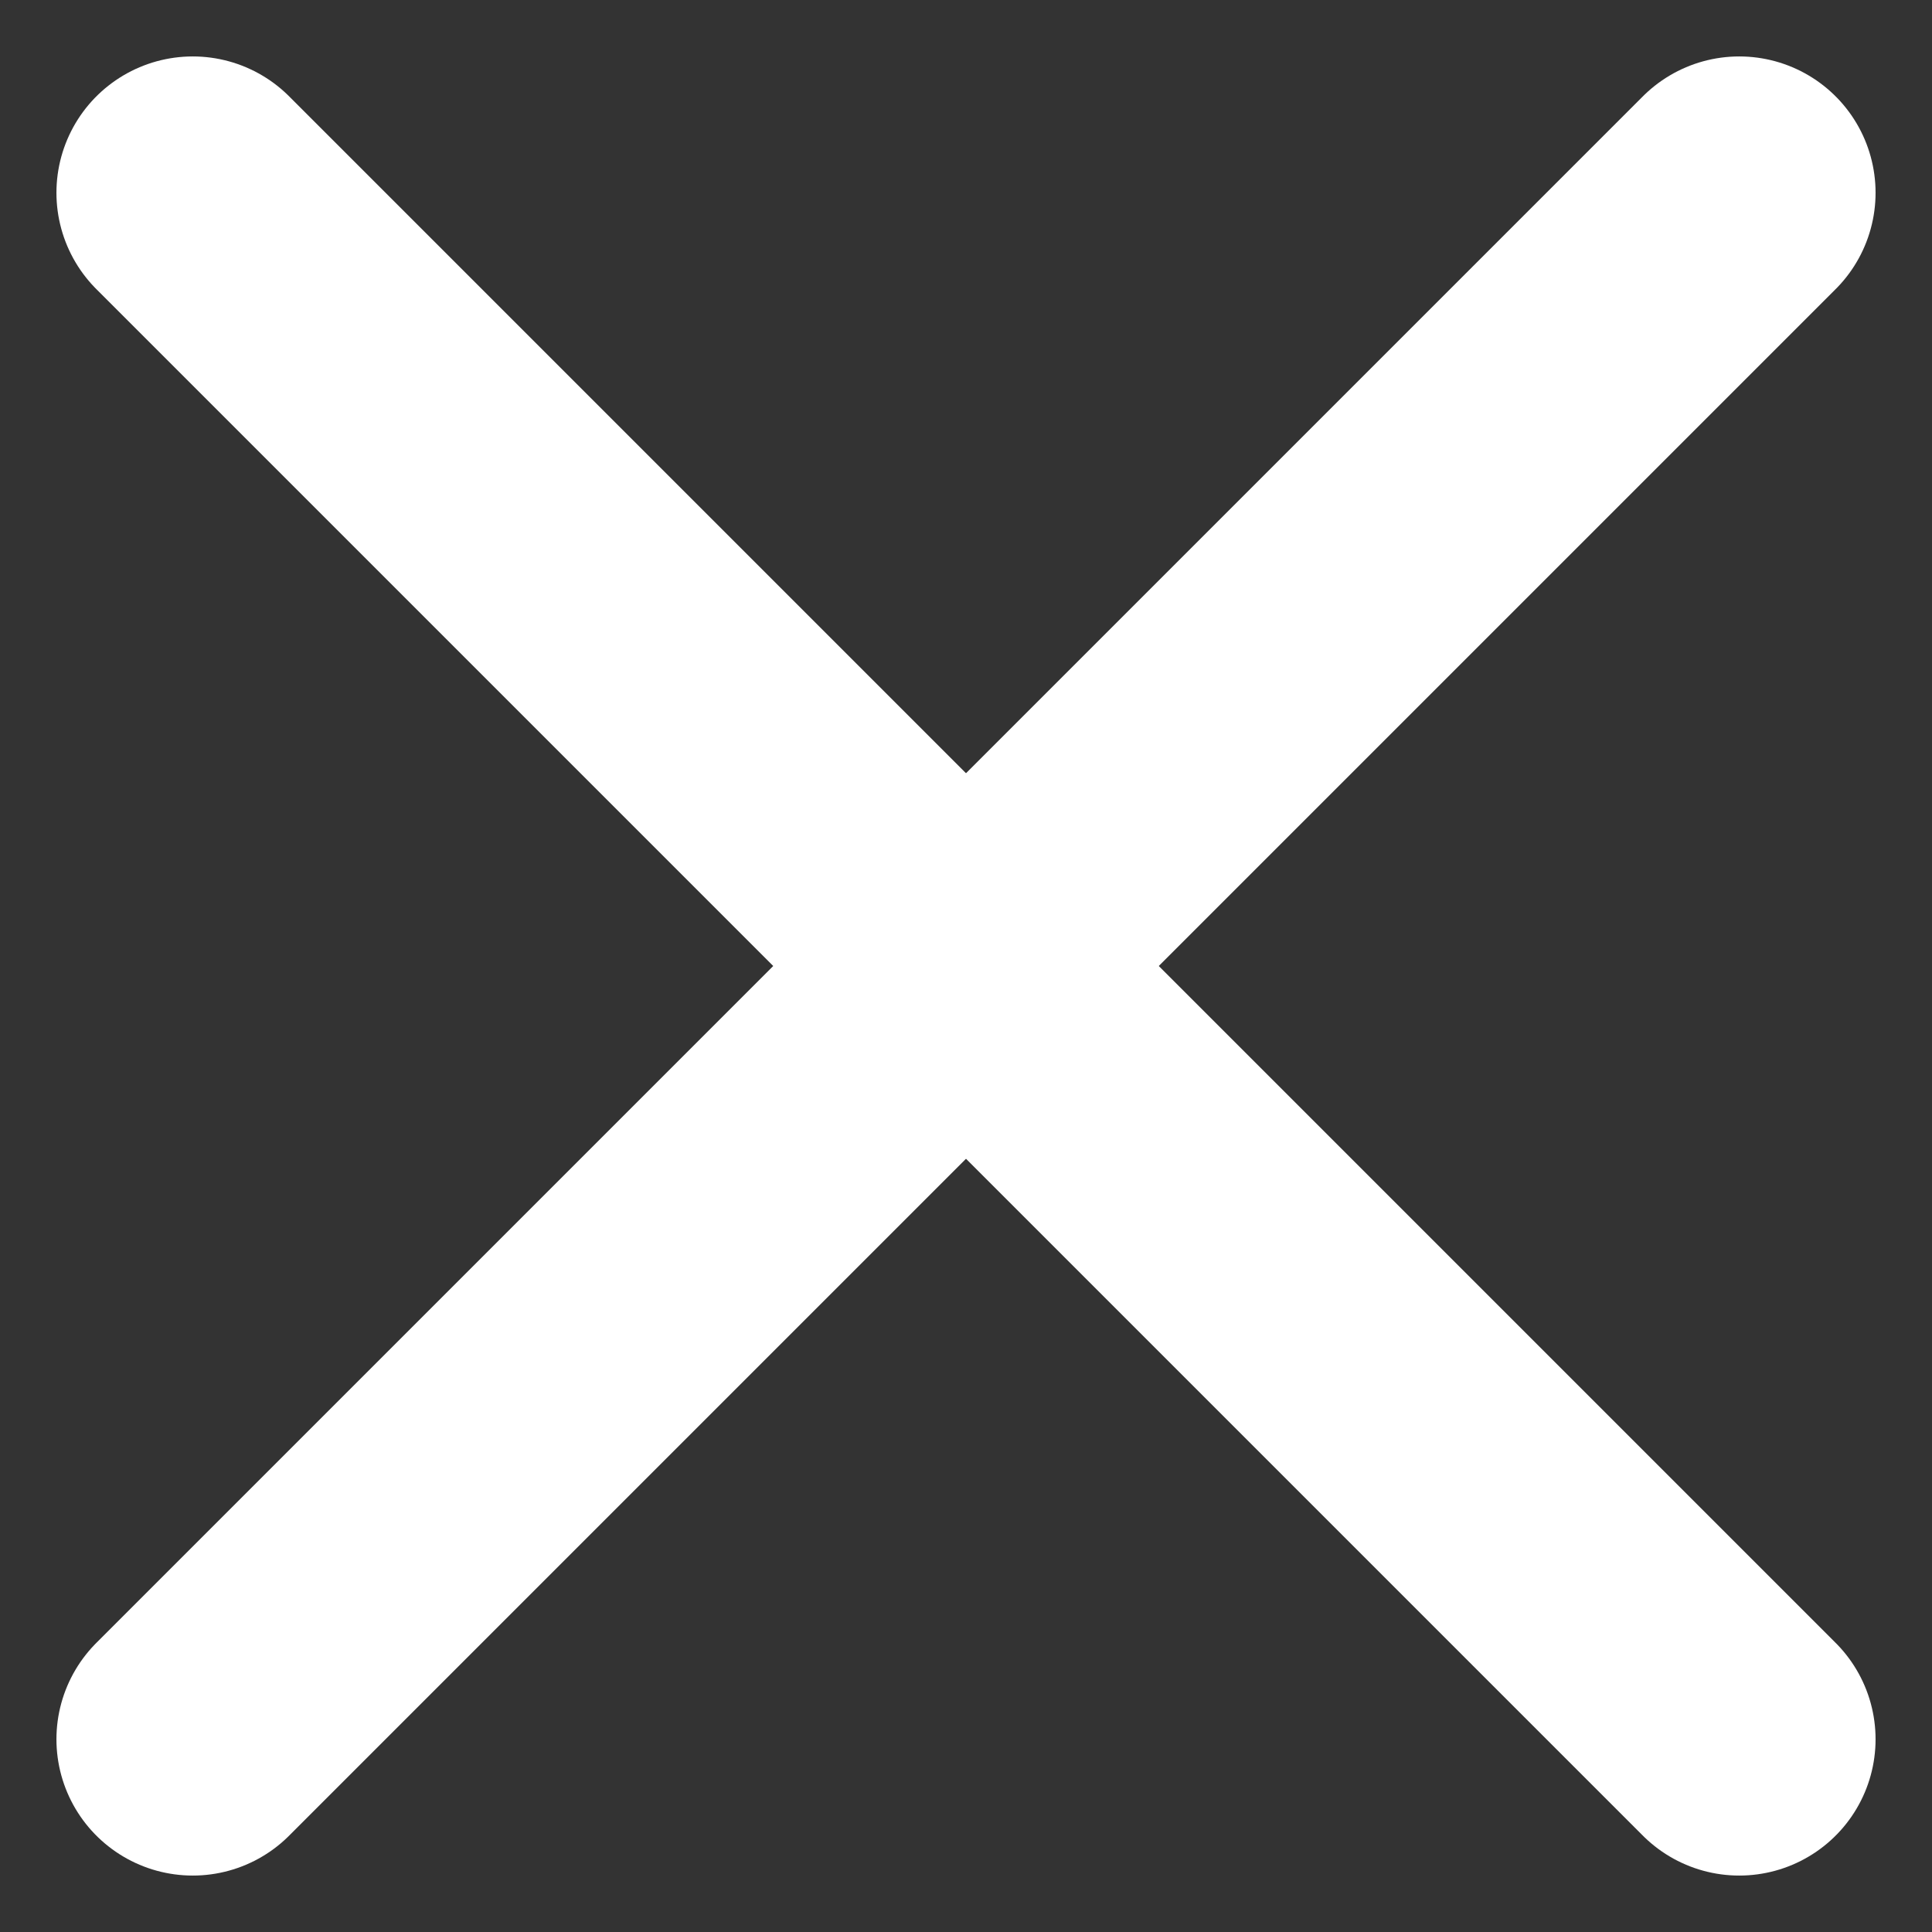
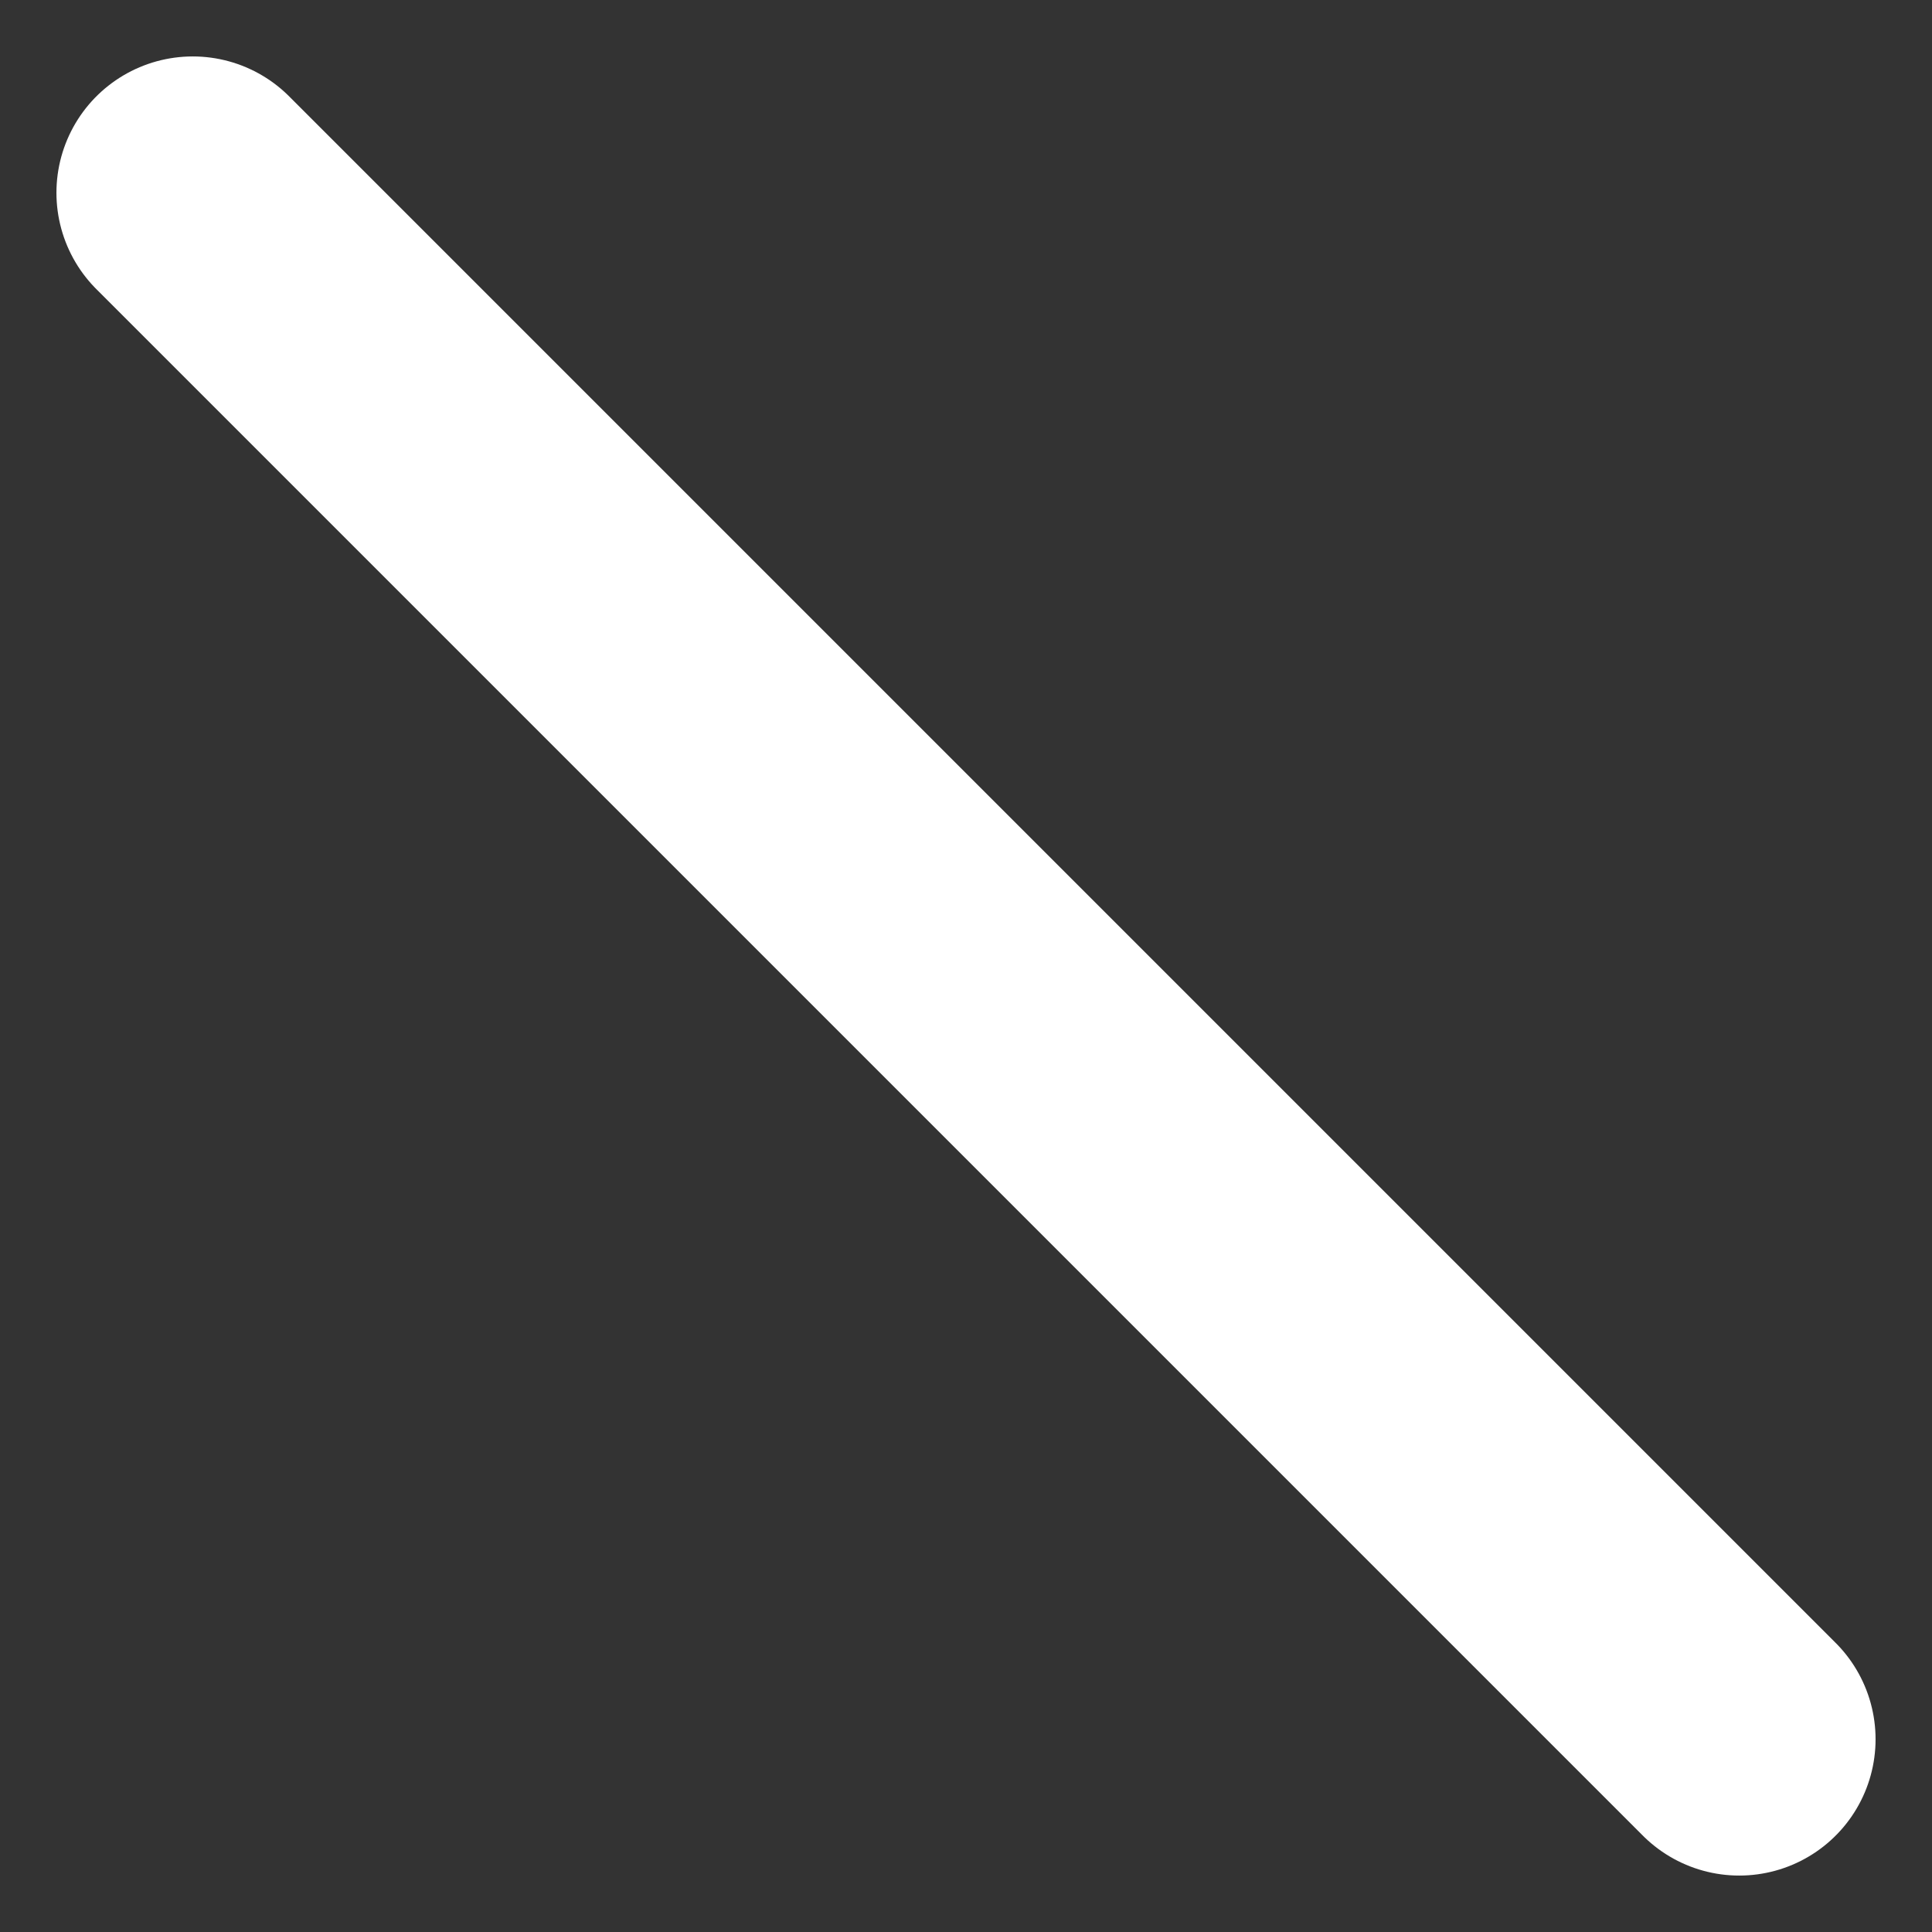
<svg xmlns="http://www.w3.org/2000/svg" width="21.259" height="21.259" viewBox="0 0 21.259 21.259">
  <rect x="0" y="0" width="21.259" height="21.259" fill="#333333" stroke="none" />
  <g id="Group_359" data-name="Group 359" transform="translate(-1427.379 -255.379)">
    <line id="Line_30" data-name="Line 30" x2="17.017" y2="17.017" transform="translate(1429.5 257.5)" fill="none" stroke="#fff" stroke-linecap="round" stroke-width="3" />
-     <line id="Line_31" data-name="Line 31" x1="17.017" y2="17.017" transform="translate(1429.5 257.5)" fill="none" stroke="#fff" stroke-linecap="round" stroke-width="3" />
  </g>
</svg>